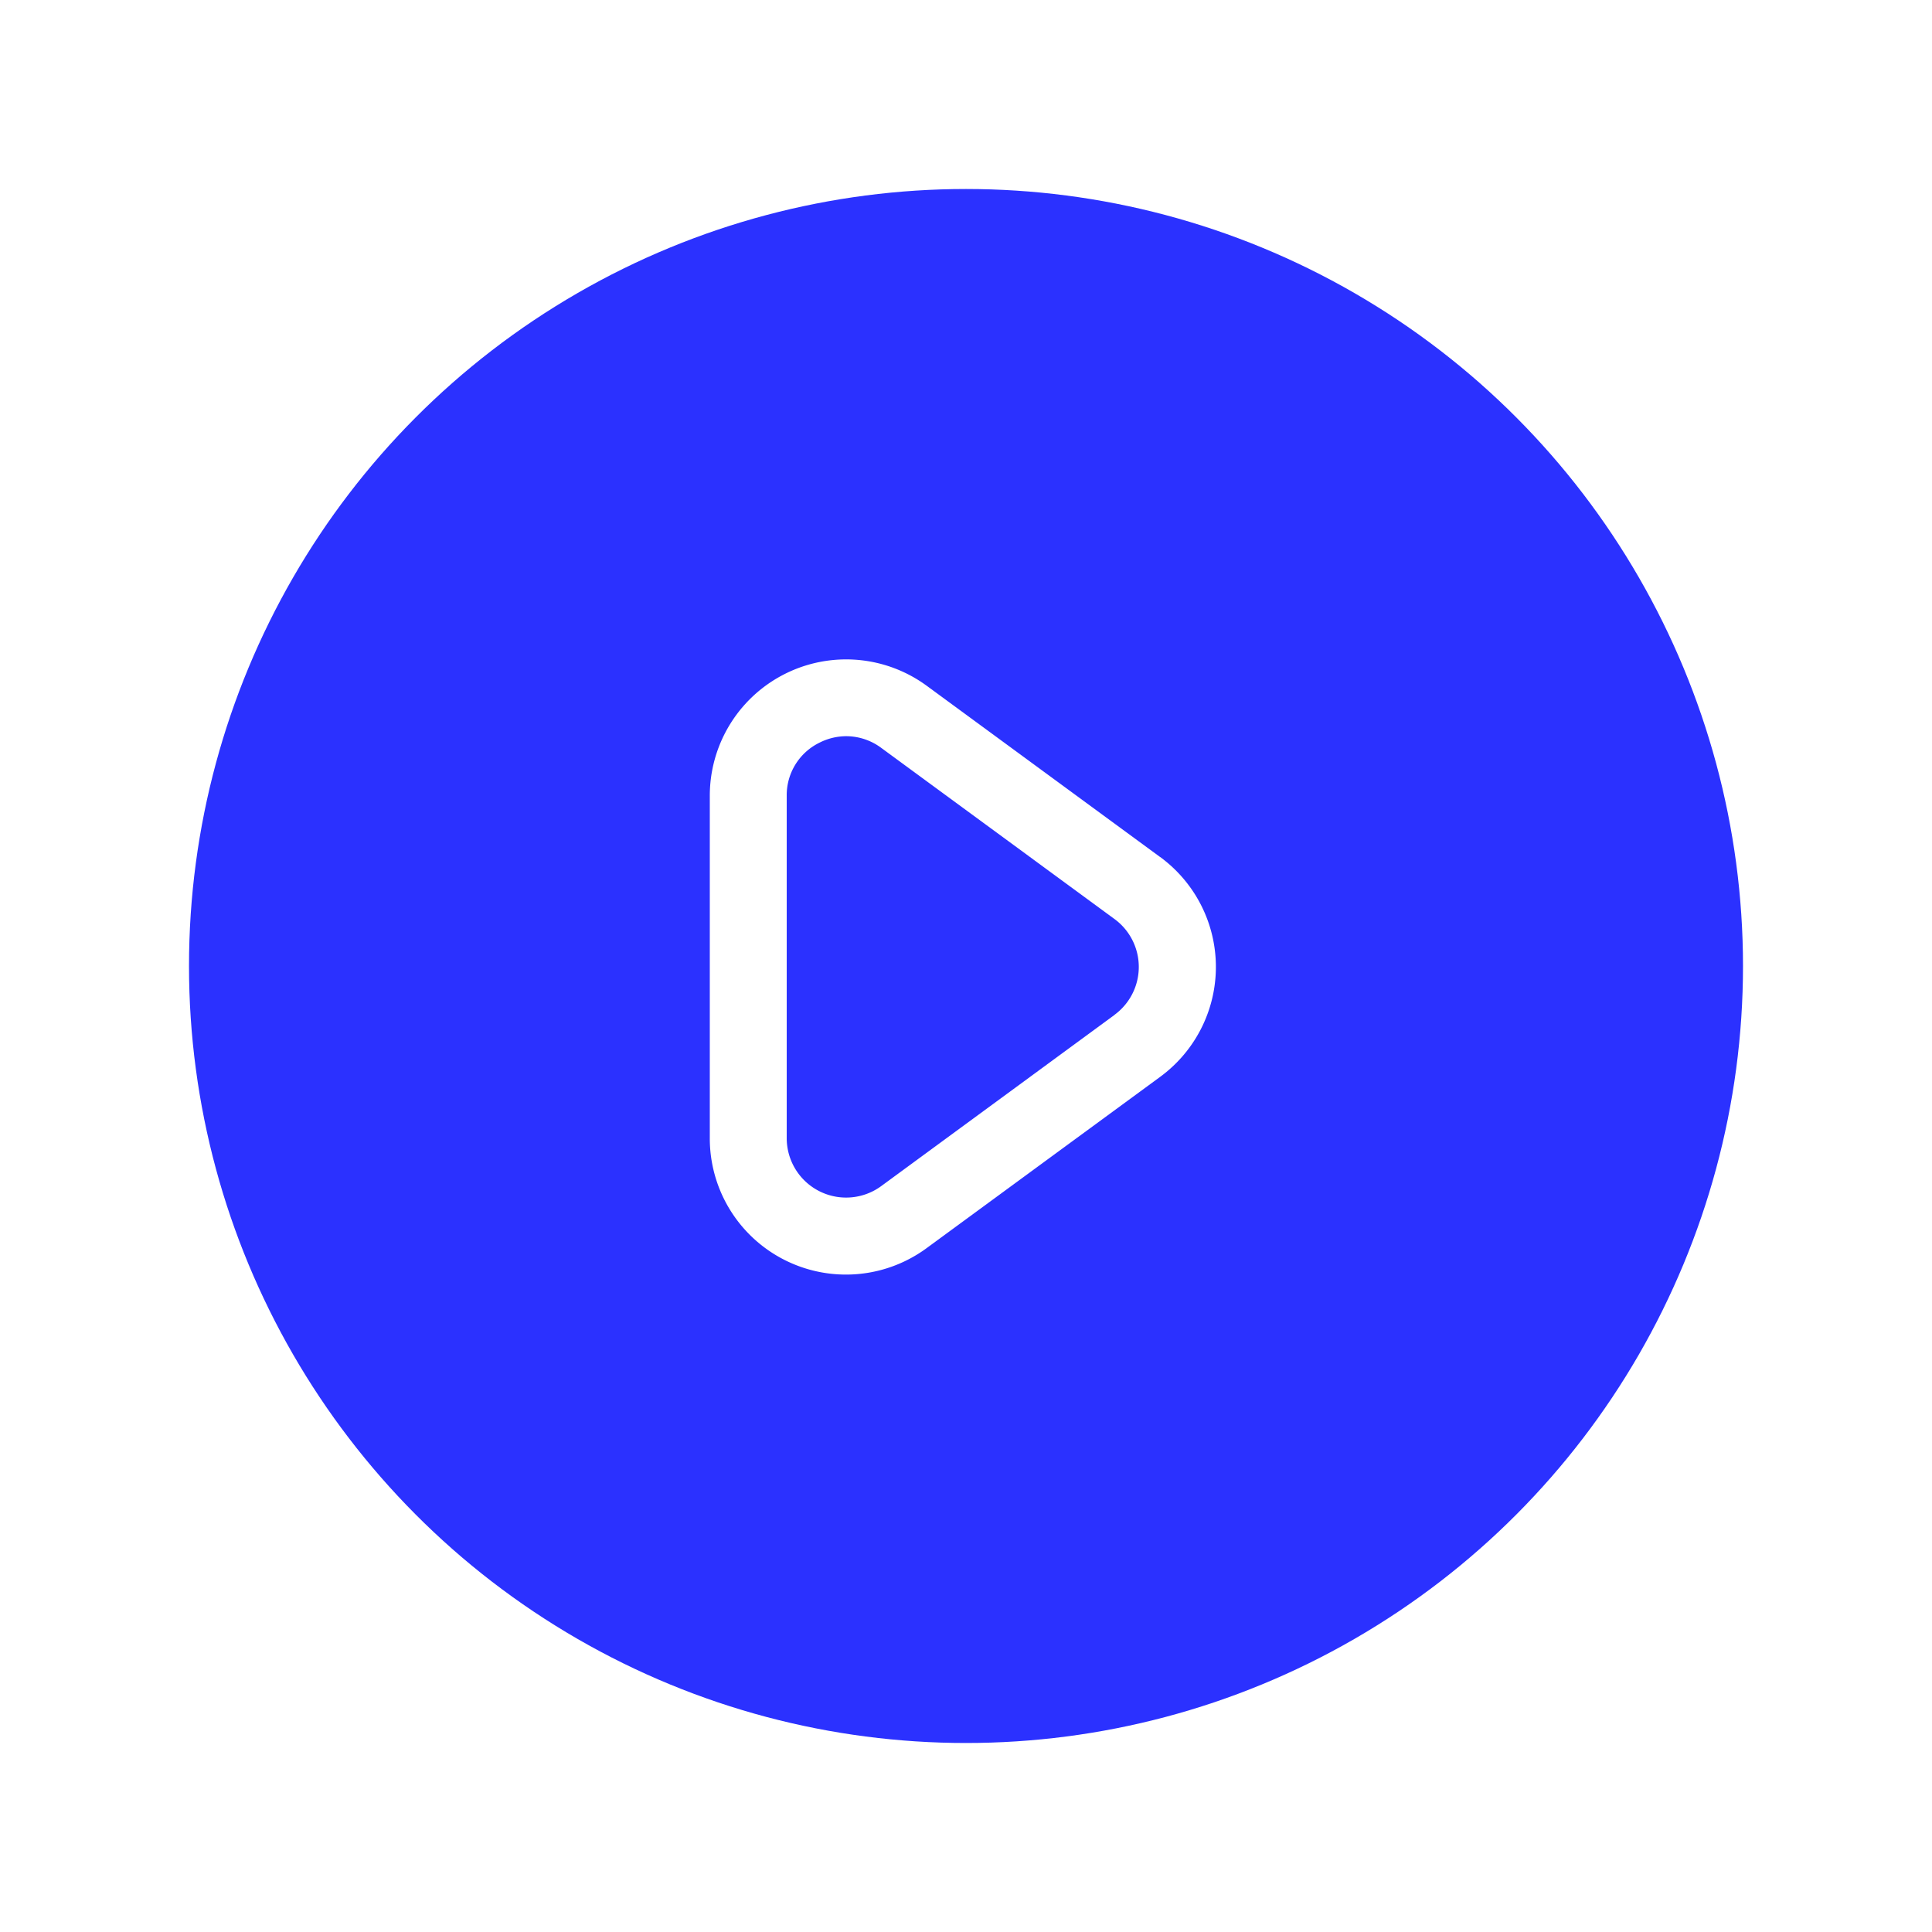
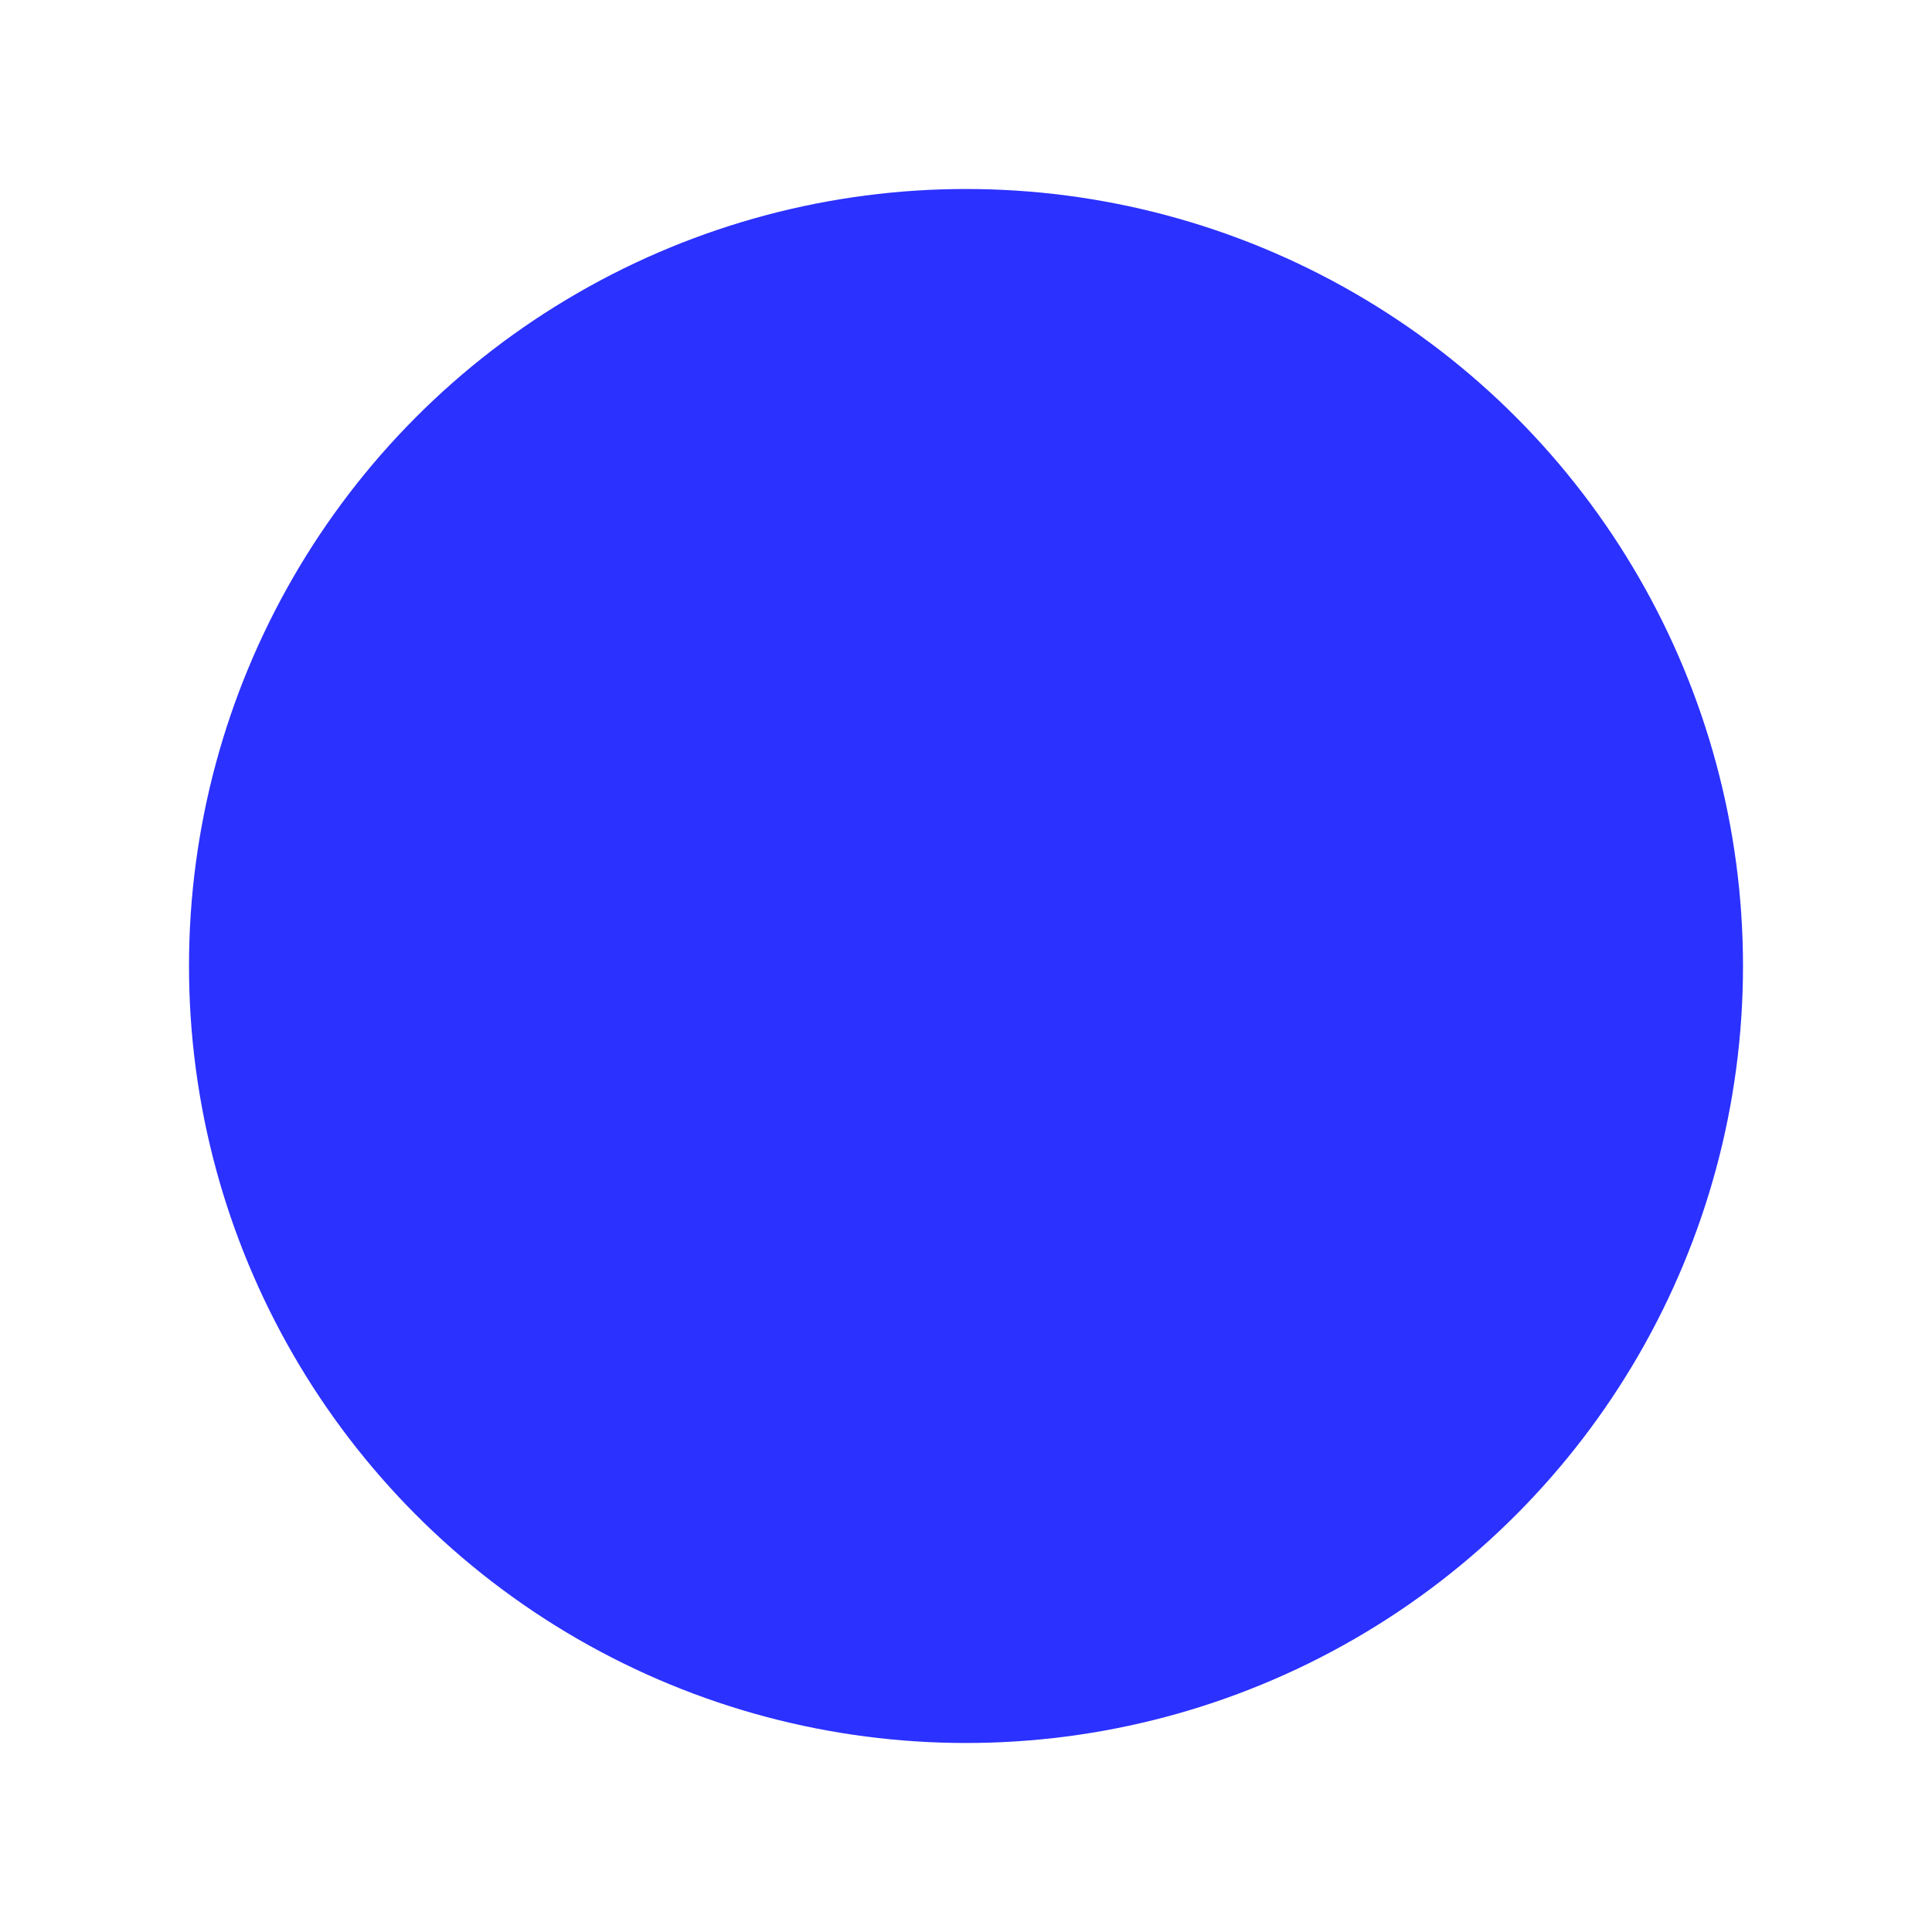
<svg xmlns="http://www.w3.org/2000/svg" width="230" height="230" viewBox="0 0 230 230">
  <defs>
    <filter id="Ellisse_20" x="0" y="0" width="230" height="230" filterUnits="userSpaceOnUse">
      <feOffset input="SourceAlpha" />
      <feGaussianBlur stdDeviation="7.5" result="blur" />
      <feFlood flood-opacity="0.161" />
      <feComposite operator="in" in2="blur" />
      <feComposite in="SourceGraphic" />
    </filter>
  </defs>
  <g id="Raggruppa_109" data-name="Raggruppa 109" transform="translate(-1343.5 -1046.5)">
    <g transform="matrix(1, 0, 0, 1, 1343.5, 1046.5)" filter="url(#Ellisse_20)">
      <circle id="Ellisse_20-2" data-name="Ellisse 20" cx="92.5" cy="92.5" r="92.5" transform="translate(22.5 22.5)" fill="#2b31ff" />
    </g>
-     <path id="play_1_" data-name="play (1)" d="M56.509,23.532,28.732,3.151A16.229,16.229,0,0,0,2.9,16.237V57A16.211,16.211,0,0,0,28.723,70.084L56.515,49.7a16.223,16.223,0,0,0,0-26.171ZM51.094,42.319,23.317,62.7A7.072,7.072,0,0,1,12.057,57V16.237a6.947,6.947,0,0,1,3.877-6.306,7.106,7.106,0,0,1,3.214-.784,7.02,7.02,0,0,1,4.157,1.389L51.082,30.916a7.069,7.069,0,0,1,0,11.4Z" transform="translate(1425.1 1124.995)" fill="#fff" />
  </g>
</svg>